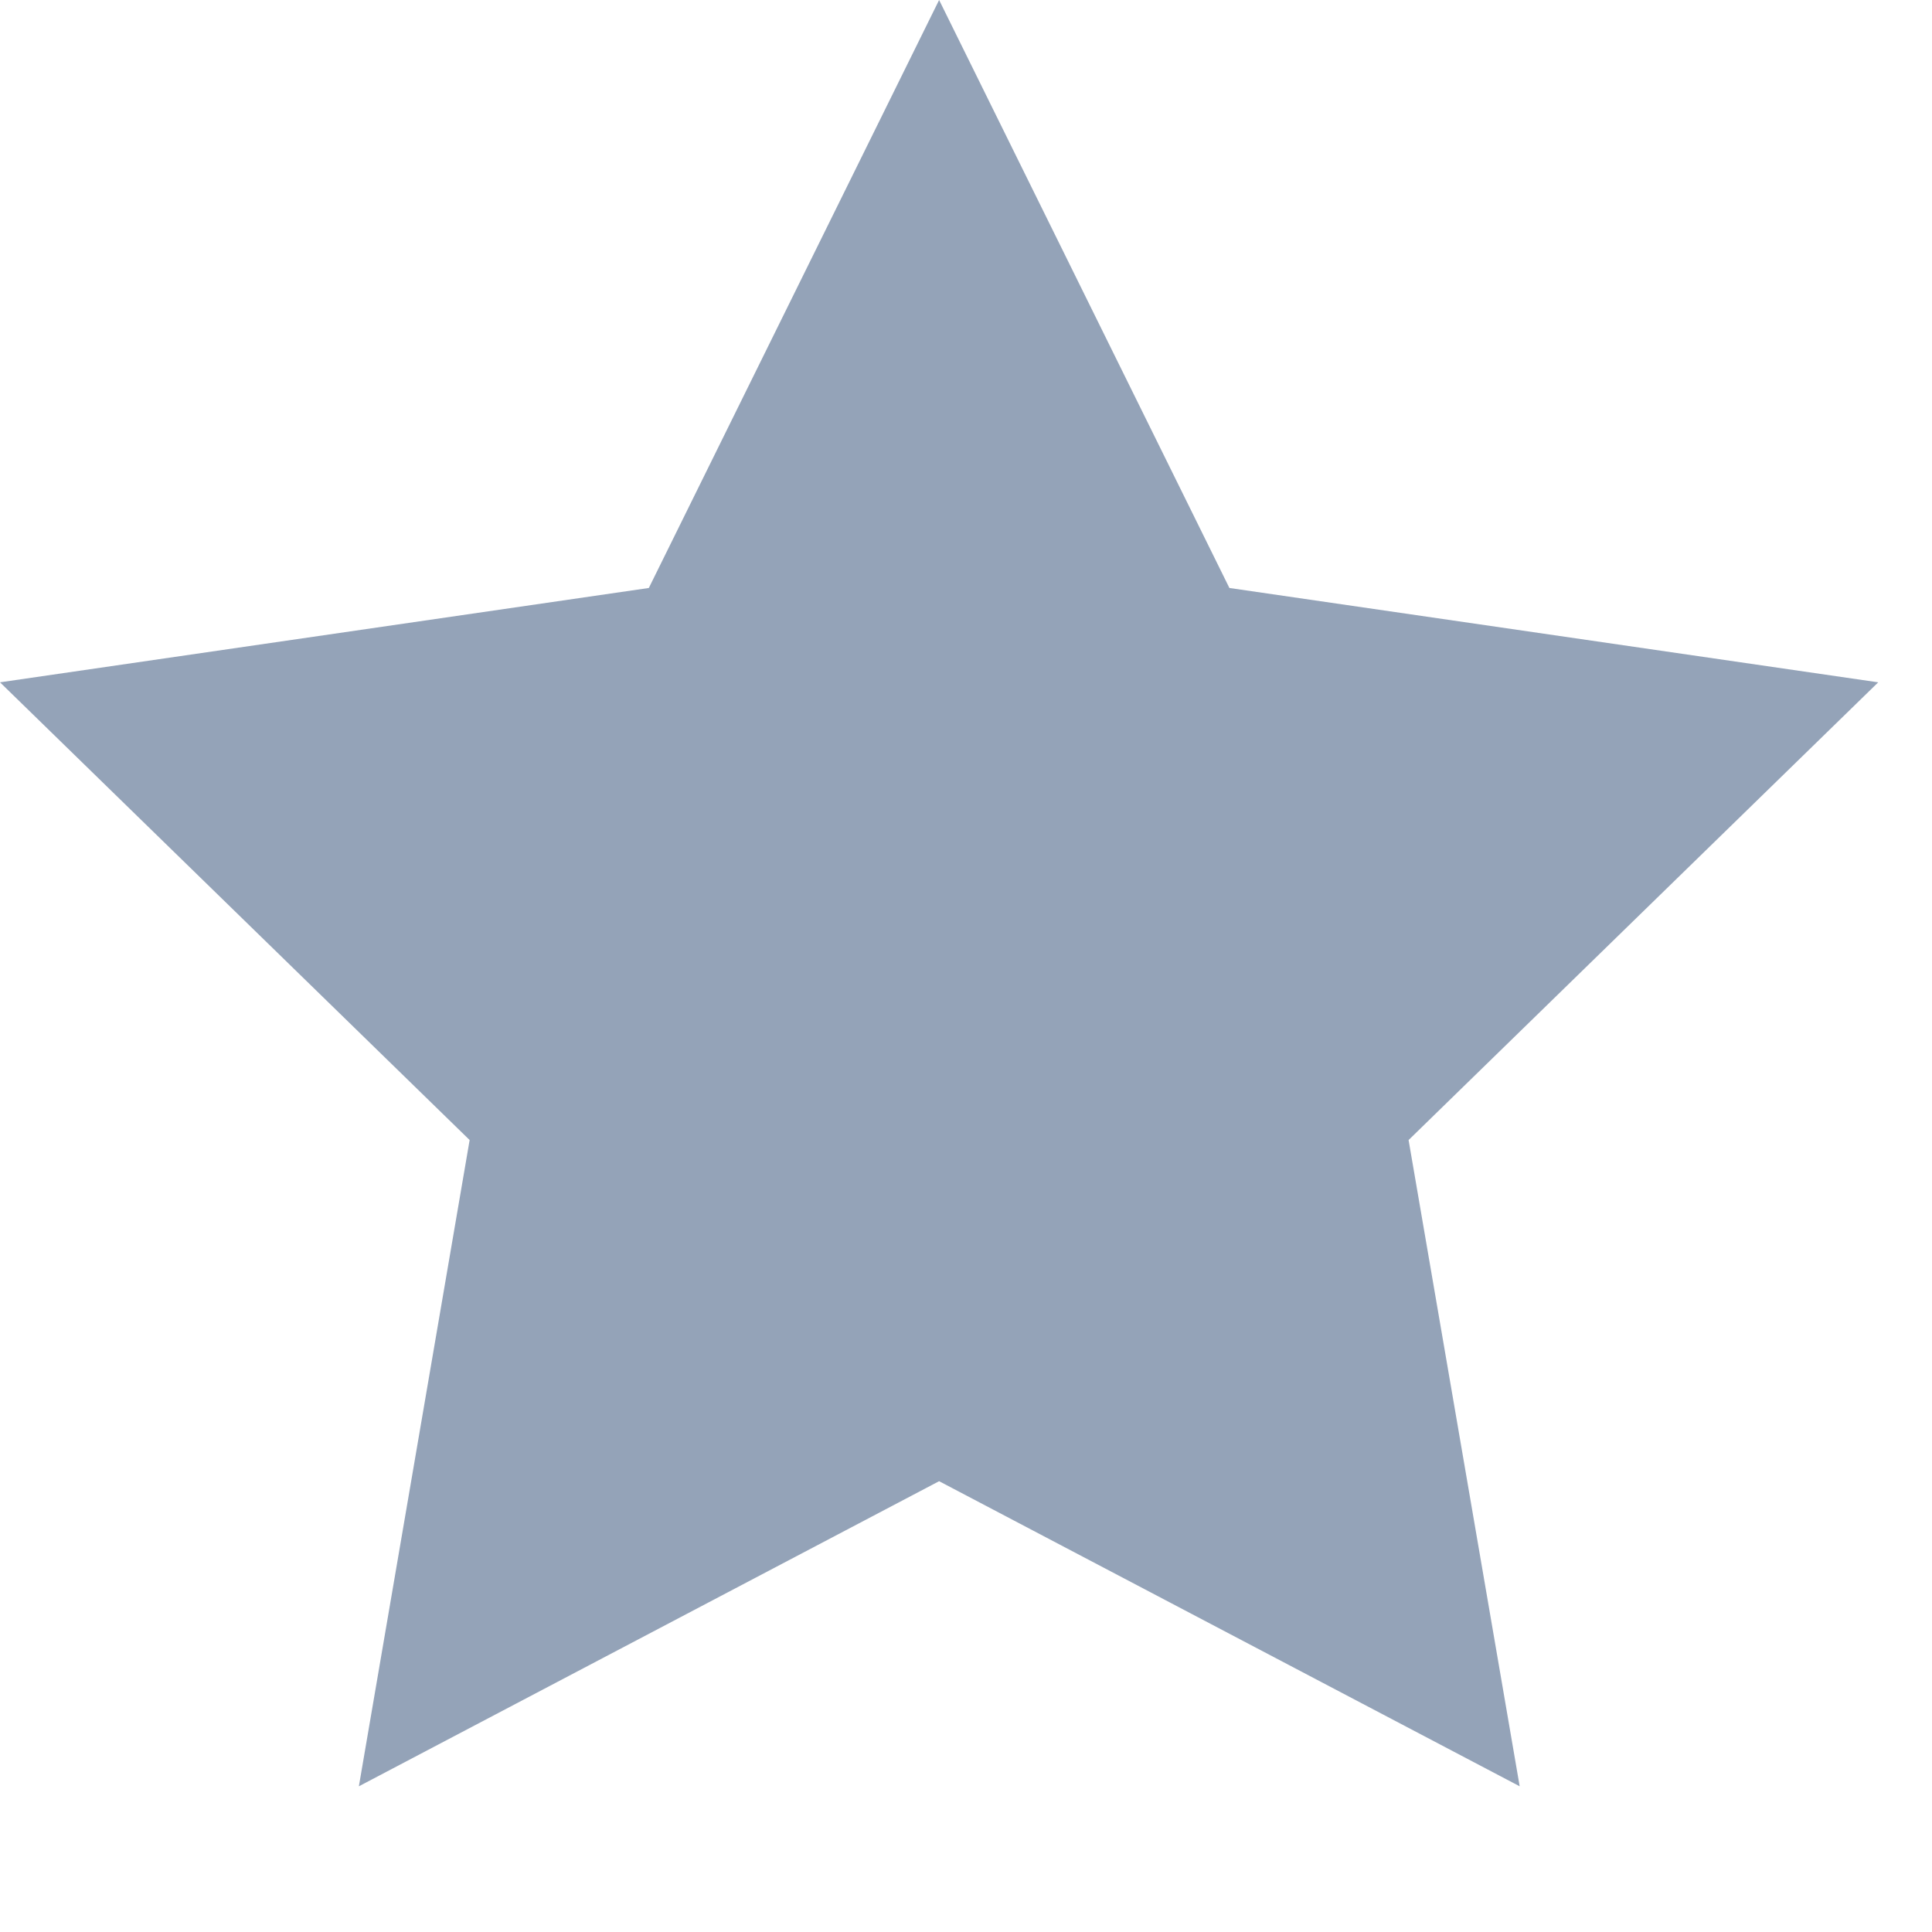
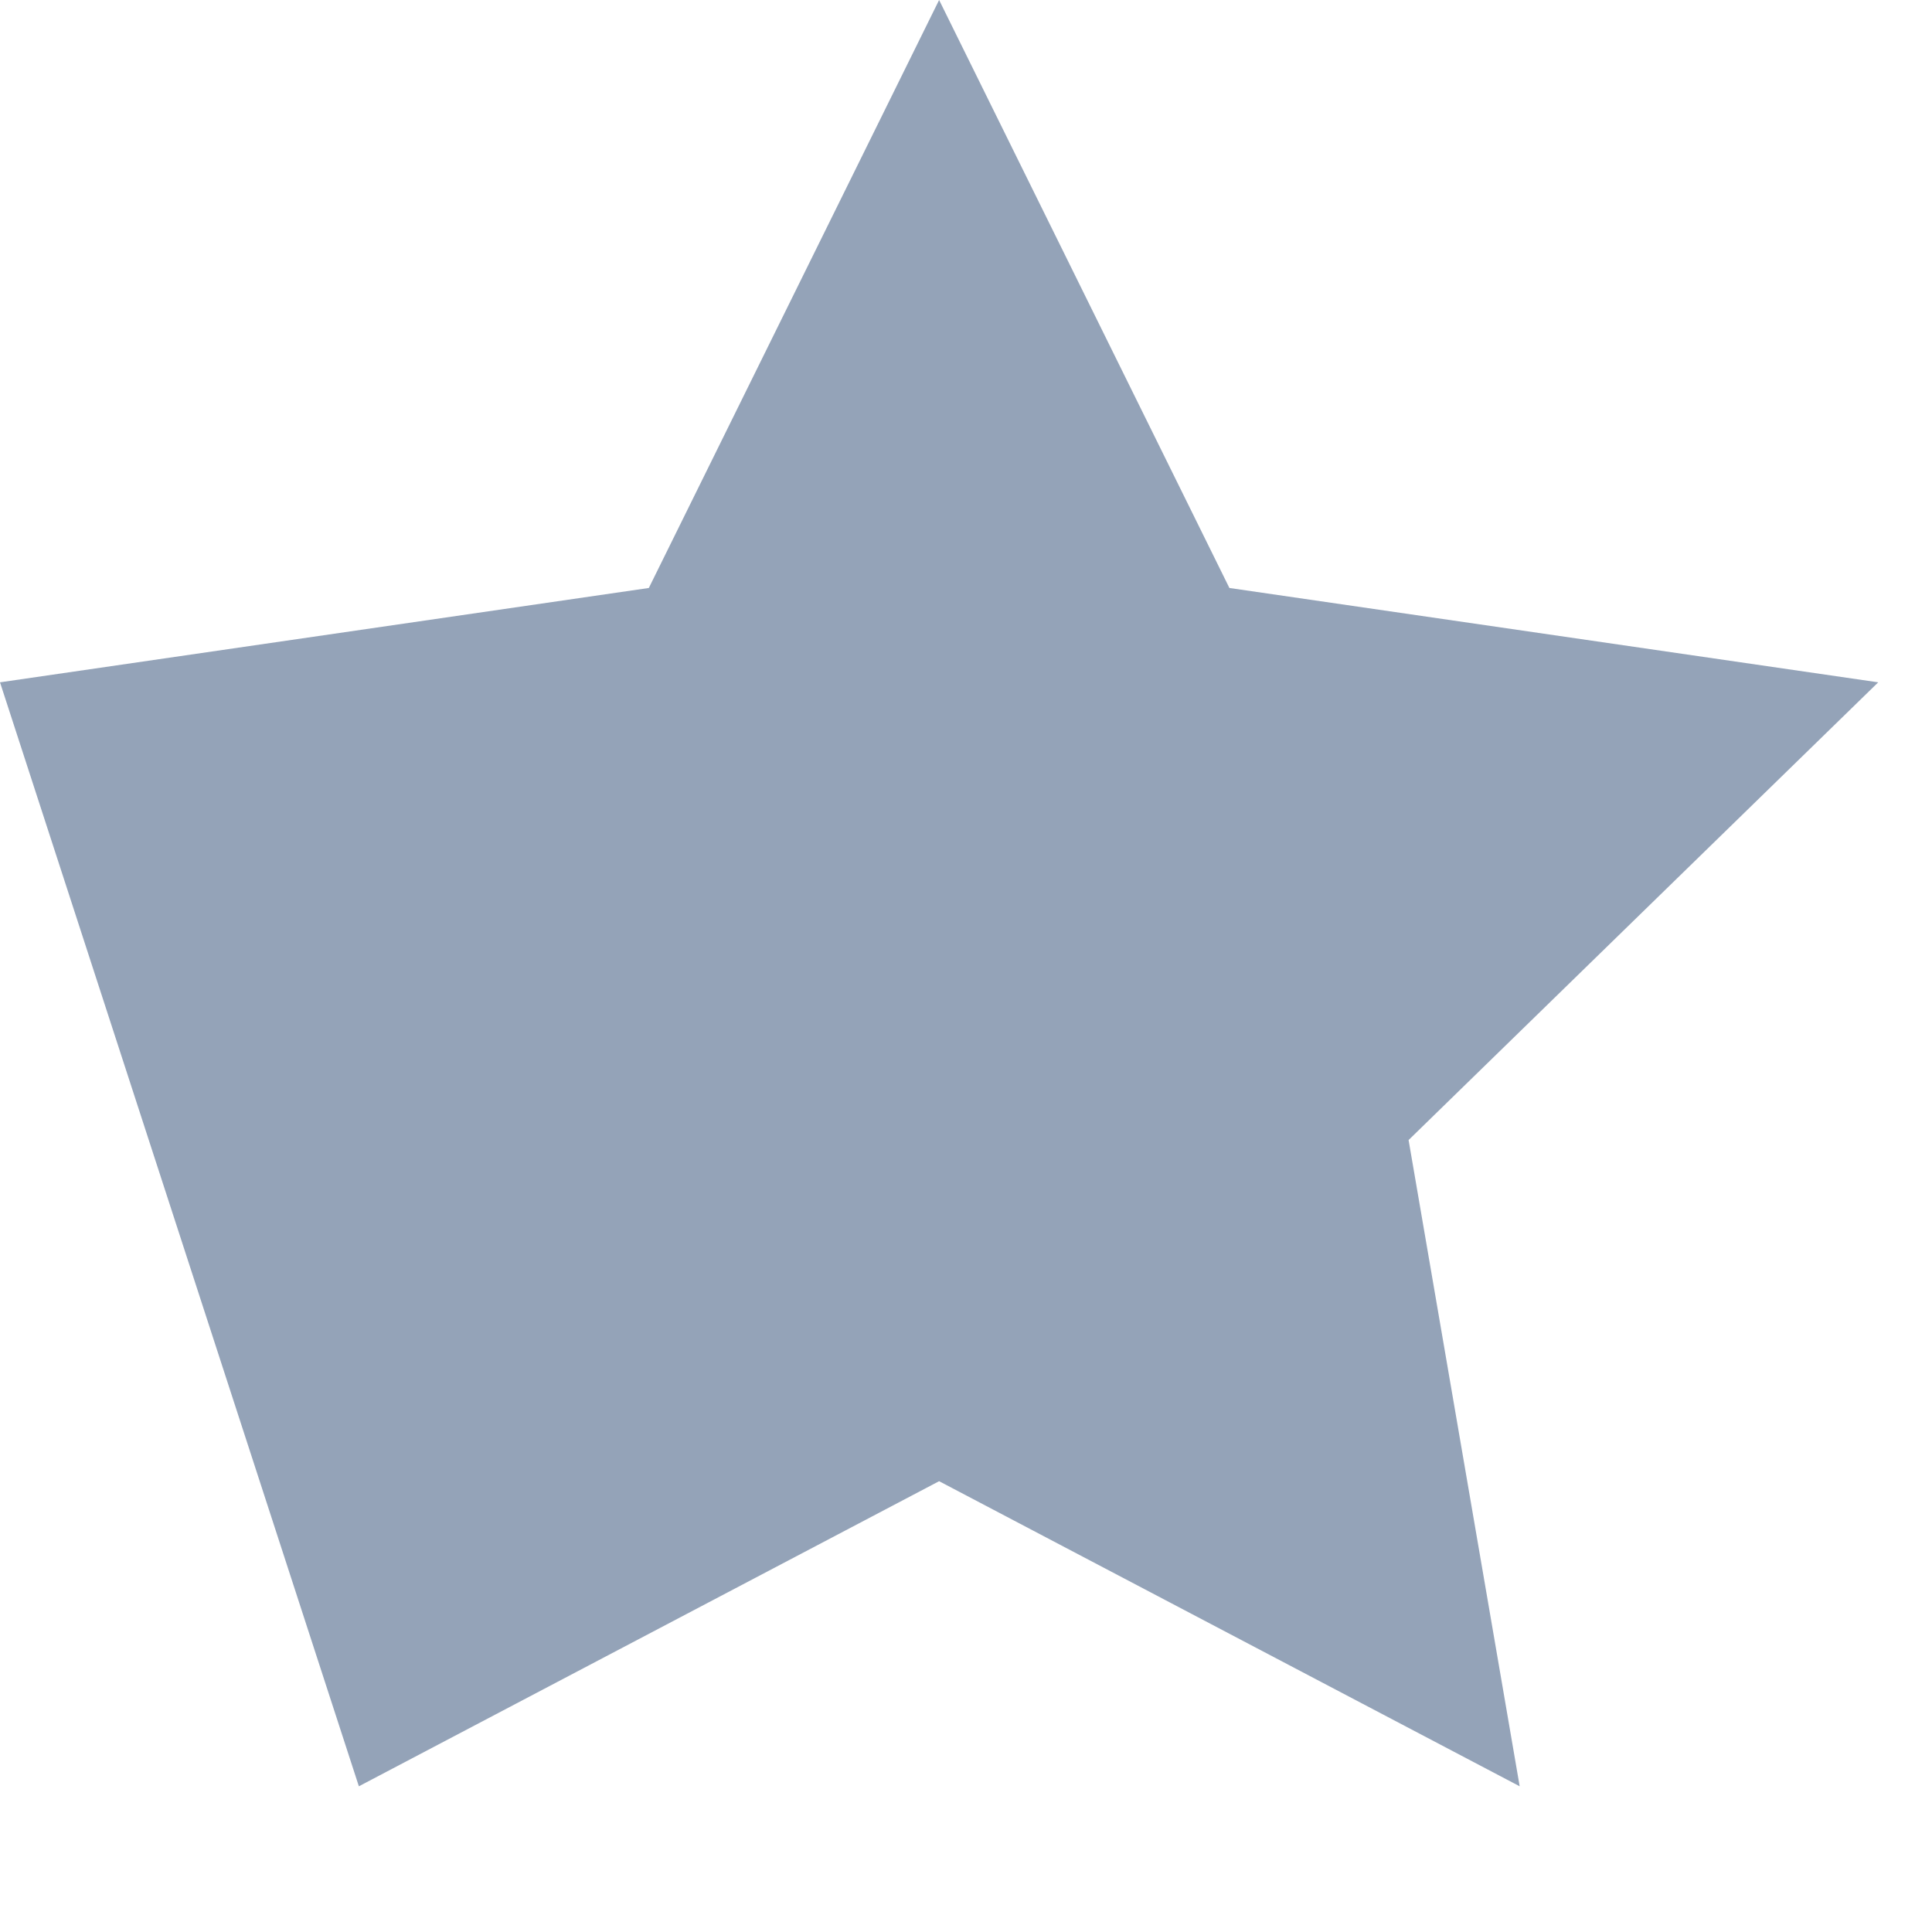
<svg xmlns="http://www.w3.org/2000/svg" fill="none" height="100%" overflow="visible" preserveAspectRatio="none" style="display: block;" viewBox="0 0 12 12" width="100%">
-   <path d="M5.833 9.2L2.229 11.095L2.917 7.081L0 4.238L4.03 3.652L5.833 0L7.636 3.652L11.666 4.238L8.749 7.081L9.439 11.095L5.833 9.2Z" fill="#94A3B8" id="Vector" />
+   <path d="M5.833 9.2L2.229 11.095L0 4.238L4.03 3.652L5.833 0L7.636 3.652L11.666 4.238L8.749 7.081L9.439 11.095L5.833 9.2Z" fill="#94A3B8" id="Vector" />
</svg>